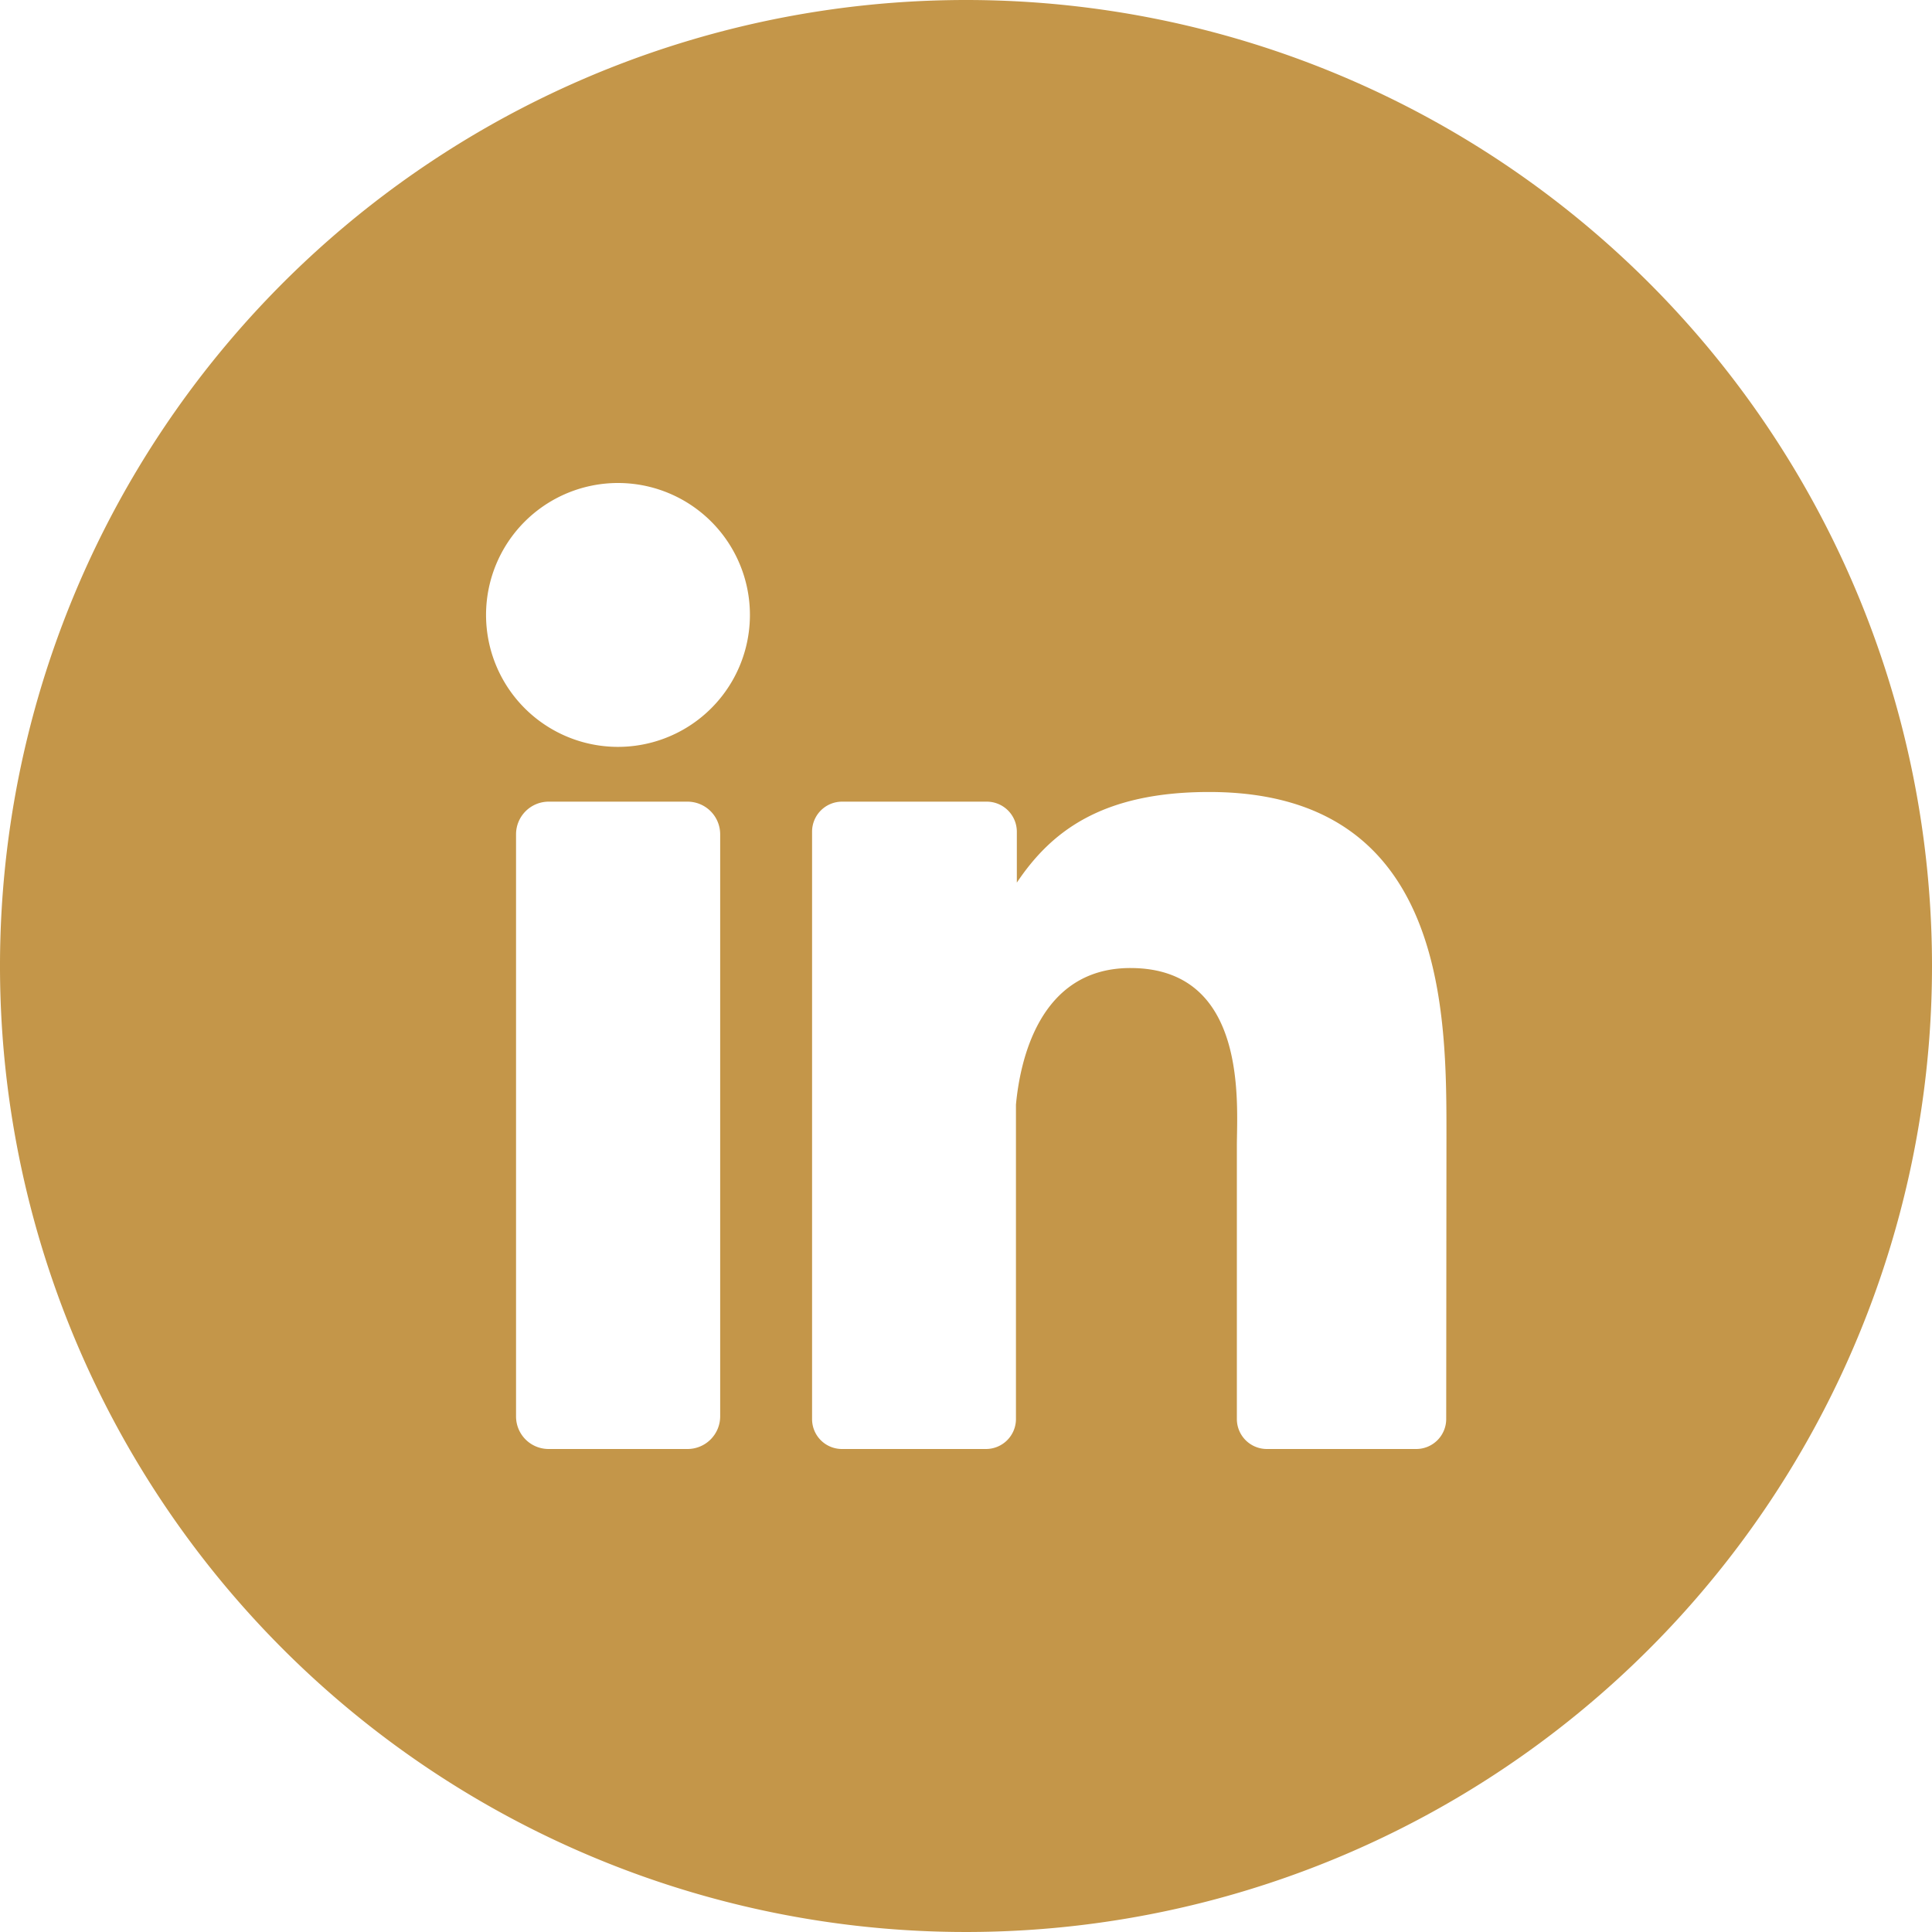
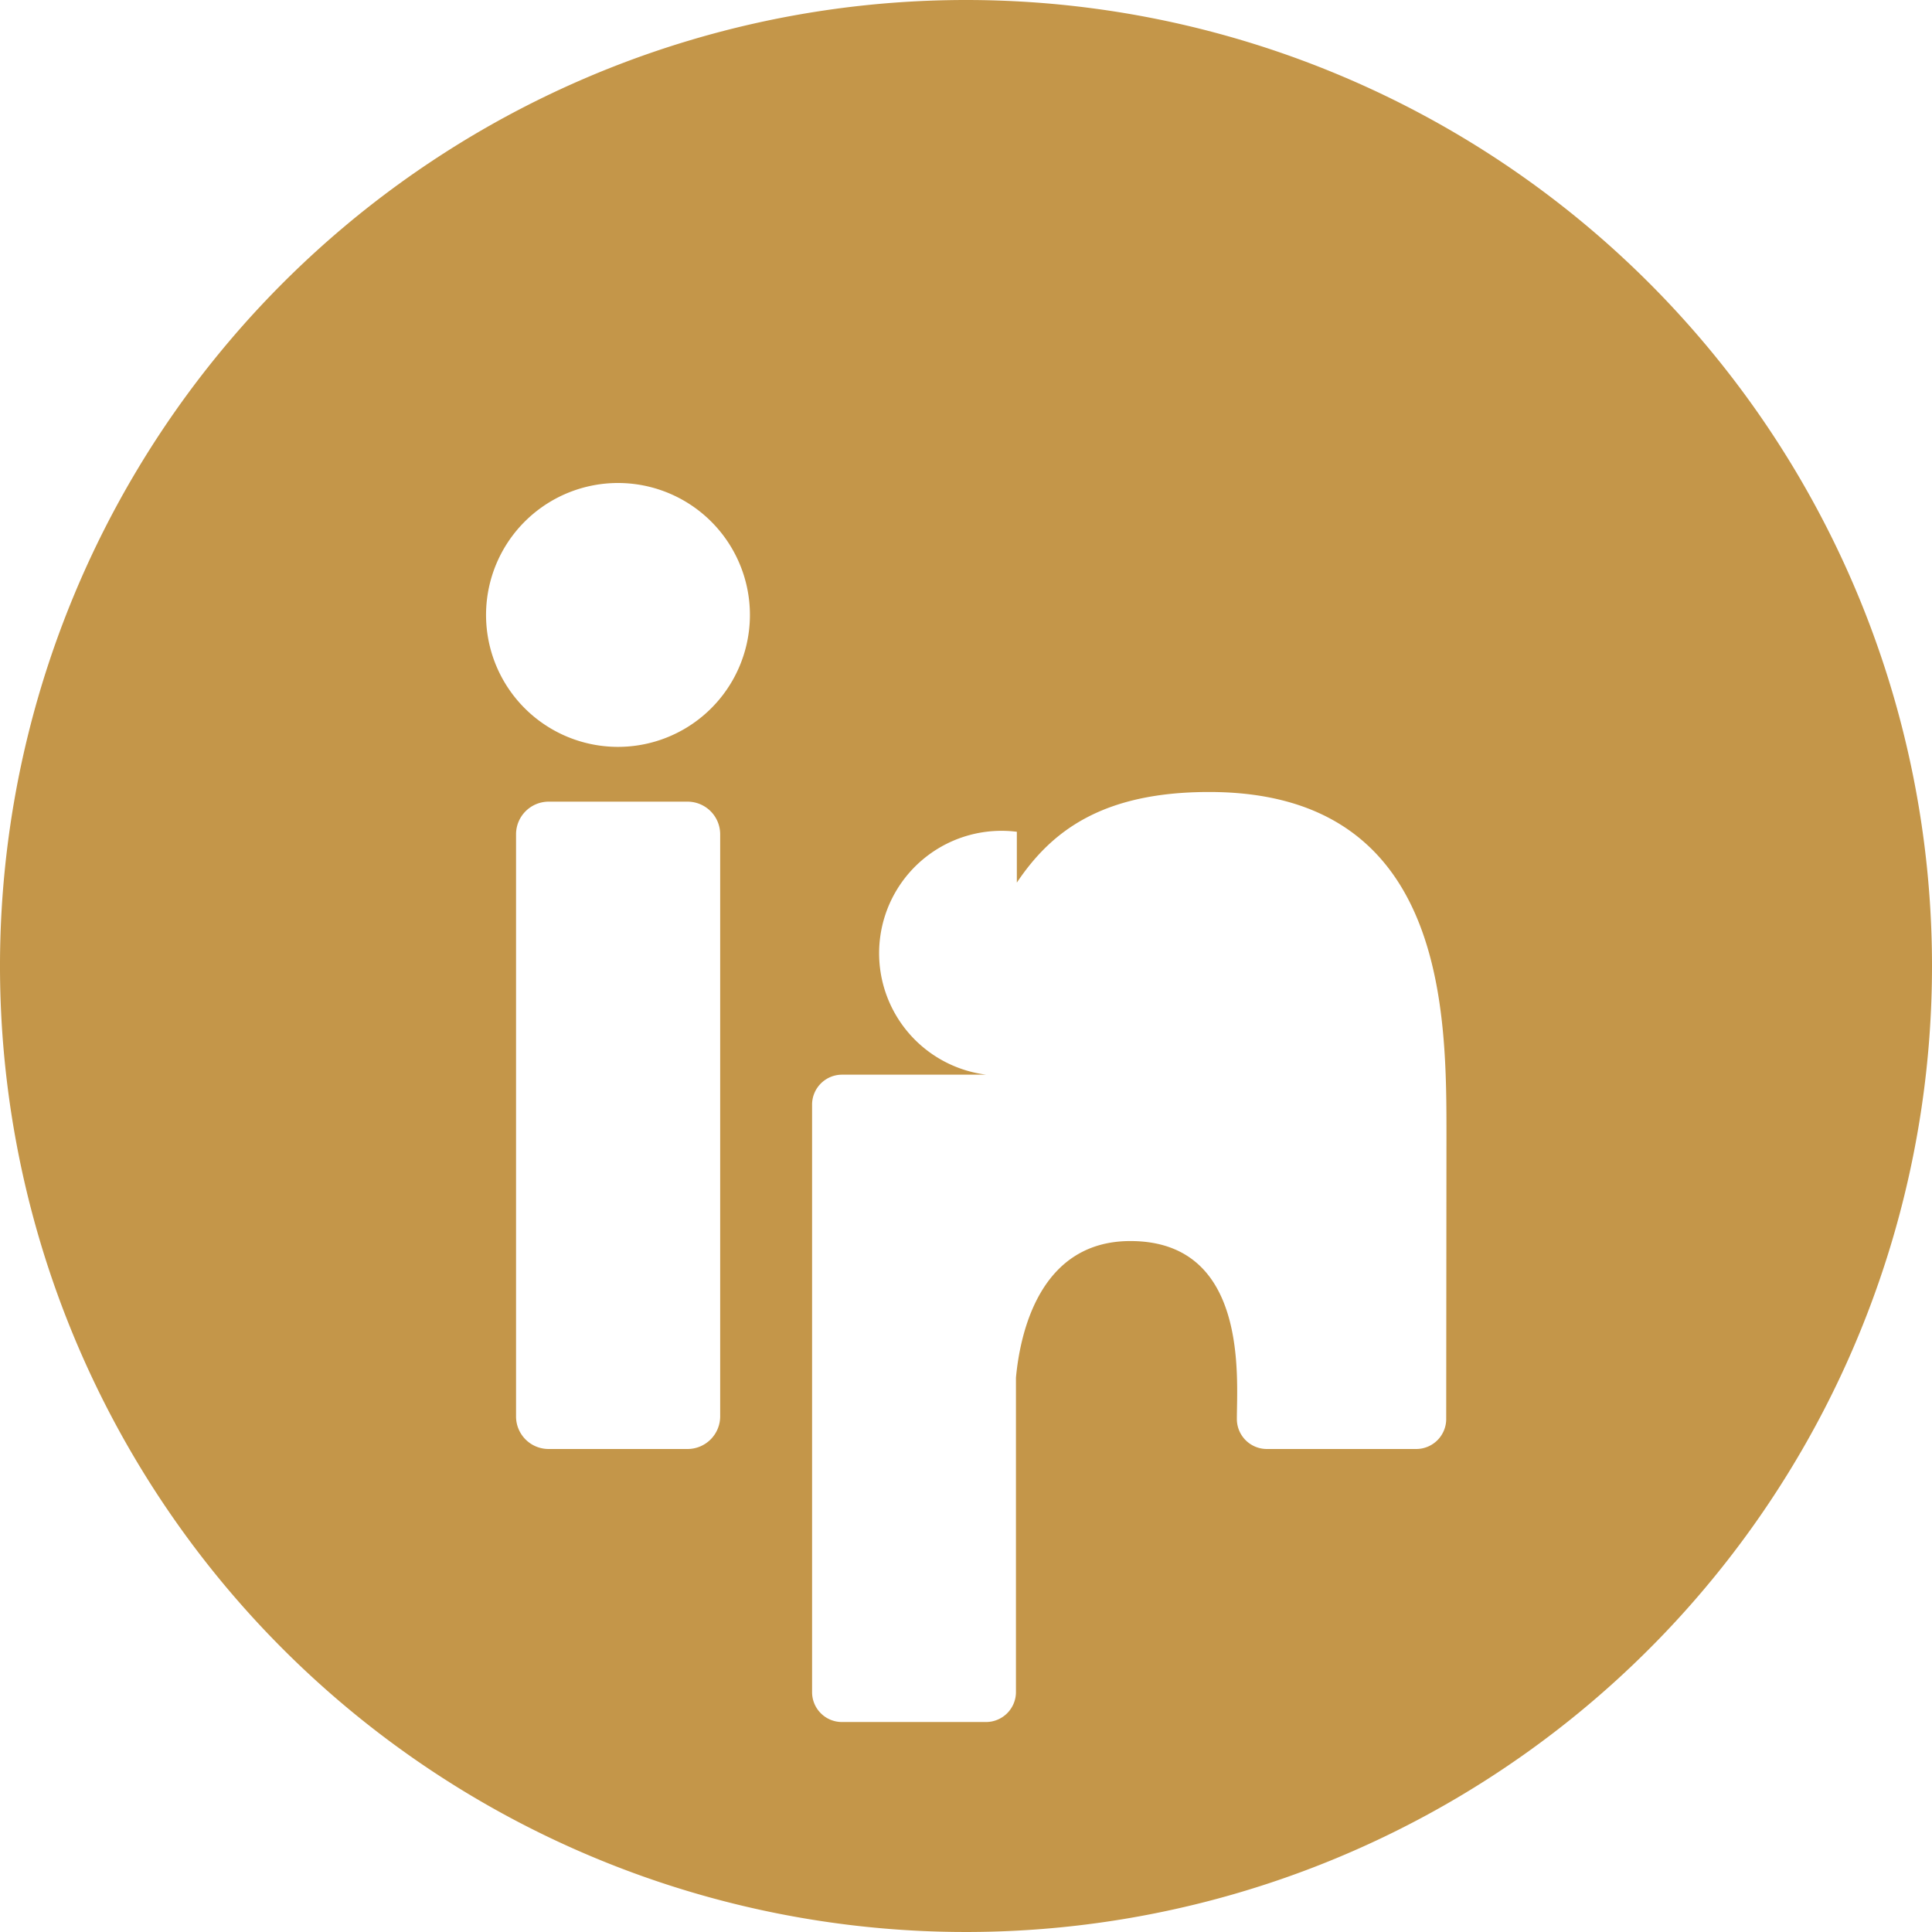
<svg xmlns="http://www.w3.org/2000/svg" version="1.1" width="512" height="512" x="0" y="0" viewBox="0 0 152 152" style="enable-background:new 0 0 512 512" xml:space="preserve" class="">
  <g>
    <g data-name="Layer 2">
-       <path d="M76 0a76 76 0 1 0 76 76A76 76 0 0 0 76 0zM56.66 111.43a2.57 2.57 0 0 1-2.57 2.57H43.17a2.56 2.56 0 0 1-2.57-2.57V65.64a2.57 2.57 0 0 1 2.57-2.57h10.92a2.57 2.57 0 0 1 2.57 2.57zm-8-52.67A10.38 10.38 0 1 1 59 48.37a10.38 10.38 0 0 1-10.37 10.39zm65.12 52.88a2.36 2.36 0 0 1-2.36 2.36H99.67a2.36 2.36 0 0 1-2.36-2.36V90.16c0-3.21.93-14-8.38-14-7.22 0-8.69 7.42-9 10.75v24.78a2.36 2.36 0 0 1-2.34 2.31H66.25a2.35 2.35 0 0 1-2.36-2.36v-46.2a2.36 2.36 0 0 1 2.36-2.37h11.34A2.37 2.37 0 0 1 80 65.44v4c2.68-4 6.66-7.13 15.13-7.13 18.78 0 18.67 17.54 18.67 27.17z" data-name="10.linkedin" fill="#c49649" opacity="1" data-original="#000000" class="" />
+       <path d="M76 0a76 76 0 1 0 76 76A76 76 0 0 0 76 0zM56.66 111.43a2.57 2.57 0 0 1-2.57 2.57H43.17a2.56 2.56 0 0 1-2.57-2.57V65.64a2.57 2.57 0 0 1 2.57-2.57h10.92a2.57 2.57 0 0 1 2.57 2.57zm-8-52.67A10.38 10.38 0 1 1 59 48.37a10.38 10.38 0 0 1-10.37 10.39zm65.12 52.88a2.36 2.36 0 0 1-2.36 2.36H99.67a2.36 2.36 0 0 1-2.36-2.36c0-3.21.93-14-8.38-14-7.22 0-8.69 7.42-9 10.75v24.78a2.36 2.36 0 0 1-2.34 2.31H66.25a2.35 2.35 0 0 1-2.36-2.36v-46.2a2.36 2.36 0 0 1 2.36-2.37h11.34A2.37 2.37 0 0 1 80 65.44v4c2.68-4 6.66-7.13 15.13-7.13 18.78 0 18.67 17.54 18.67 27.17z" data-name="10.linkedin" fill="#c49649" opacity="1" data-original="#000000" class="" />
    </g>
  </g>
</svg>